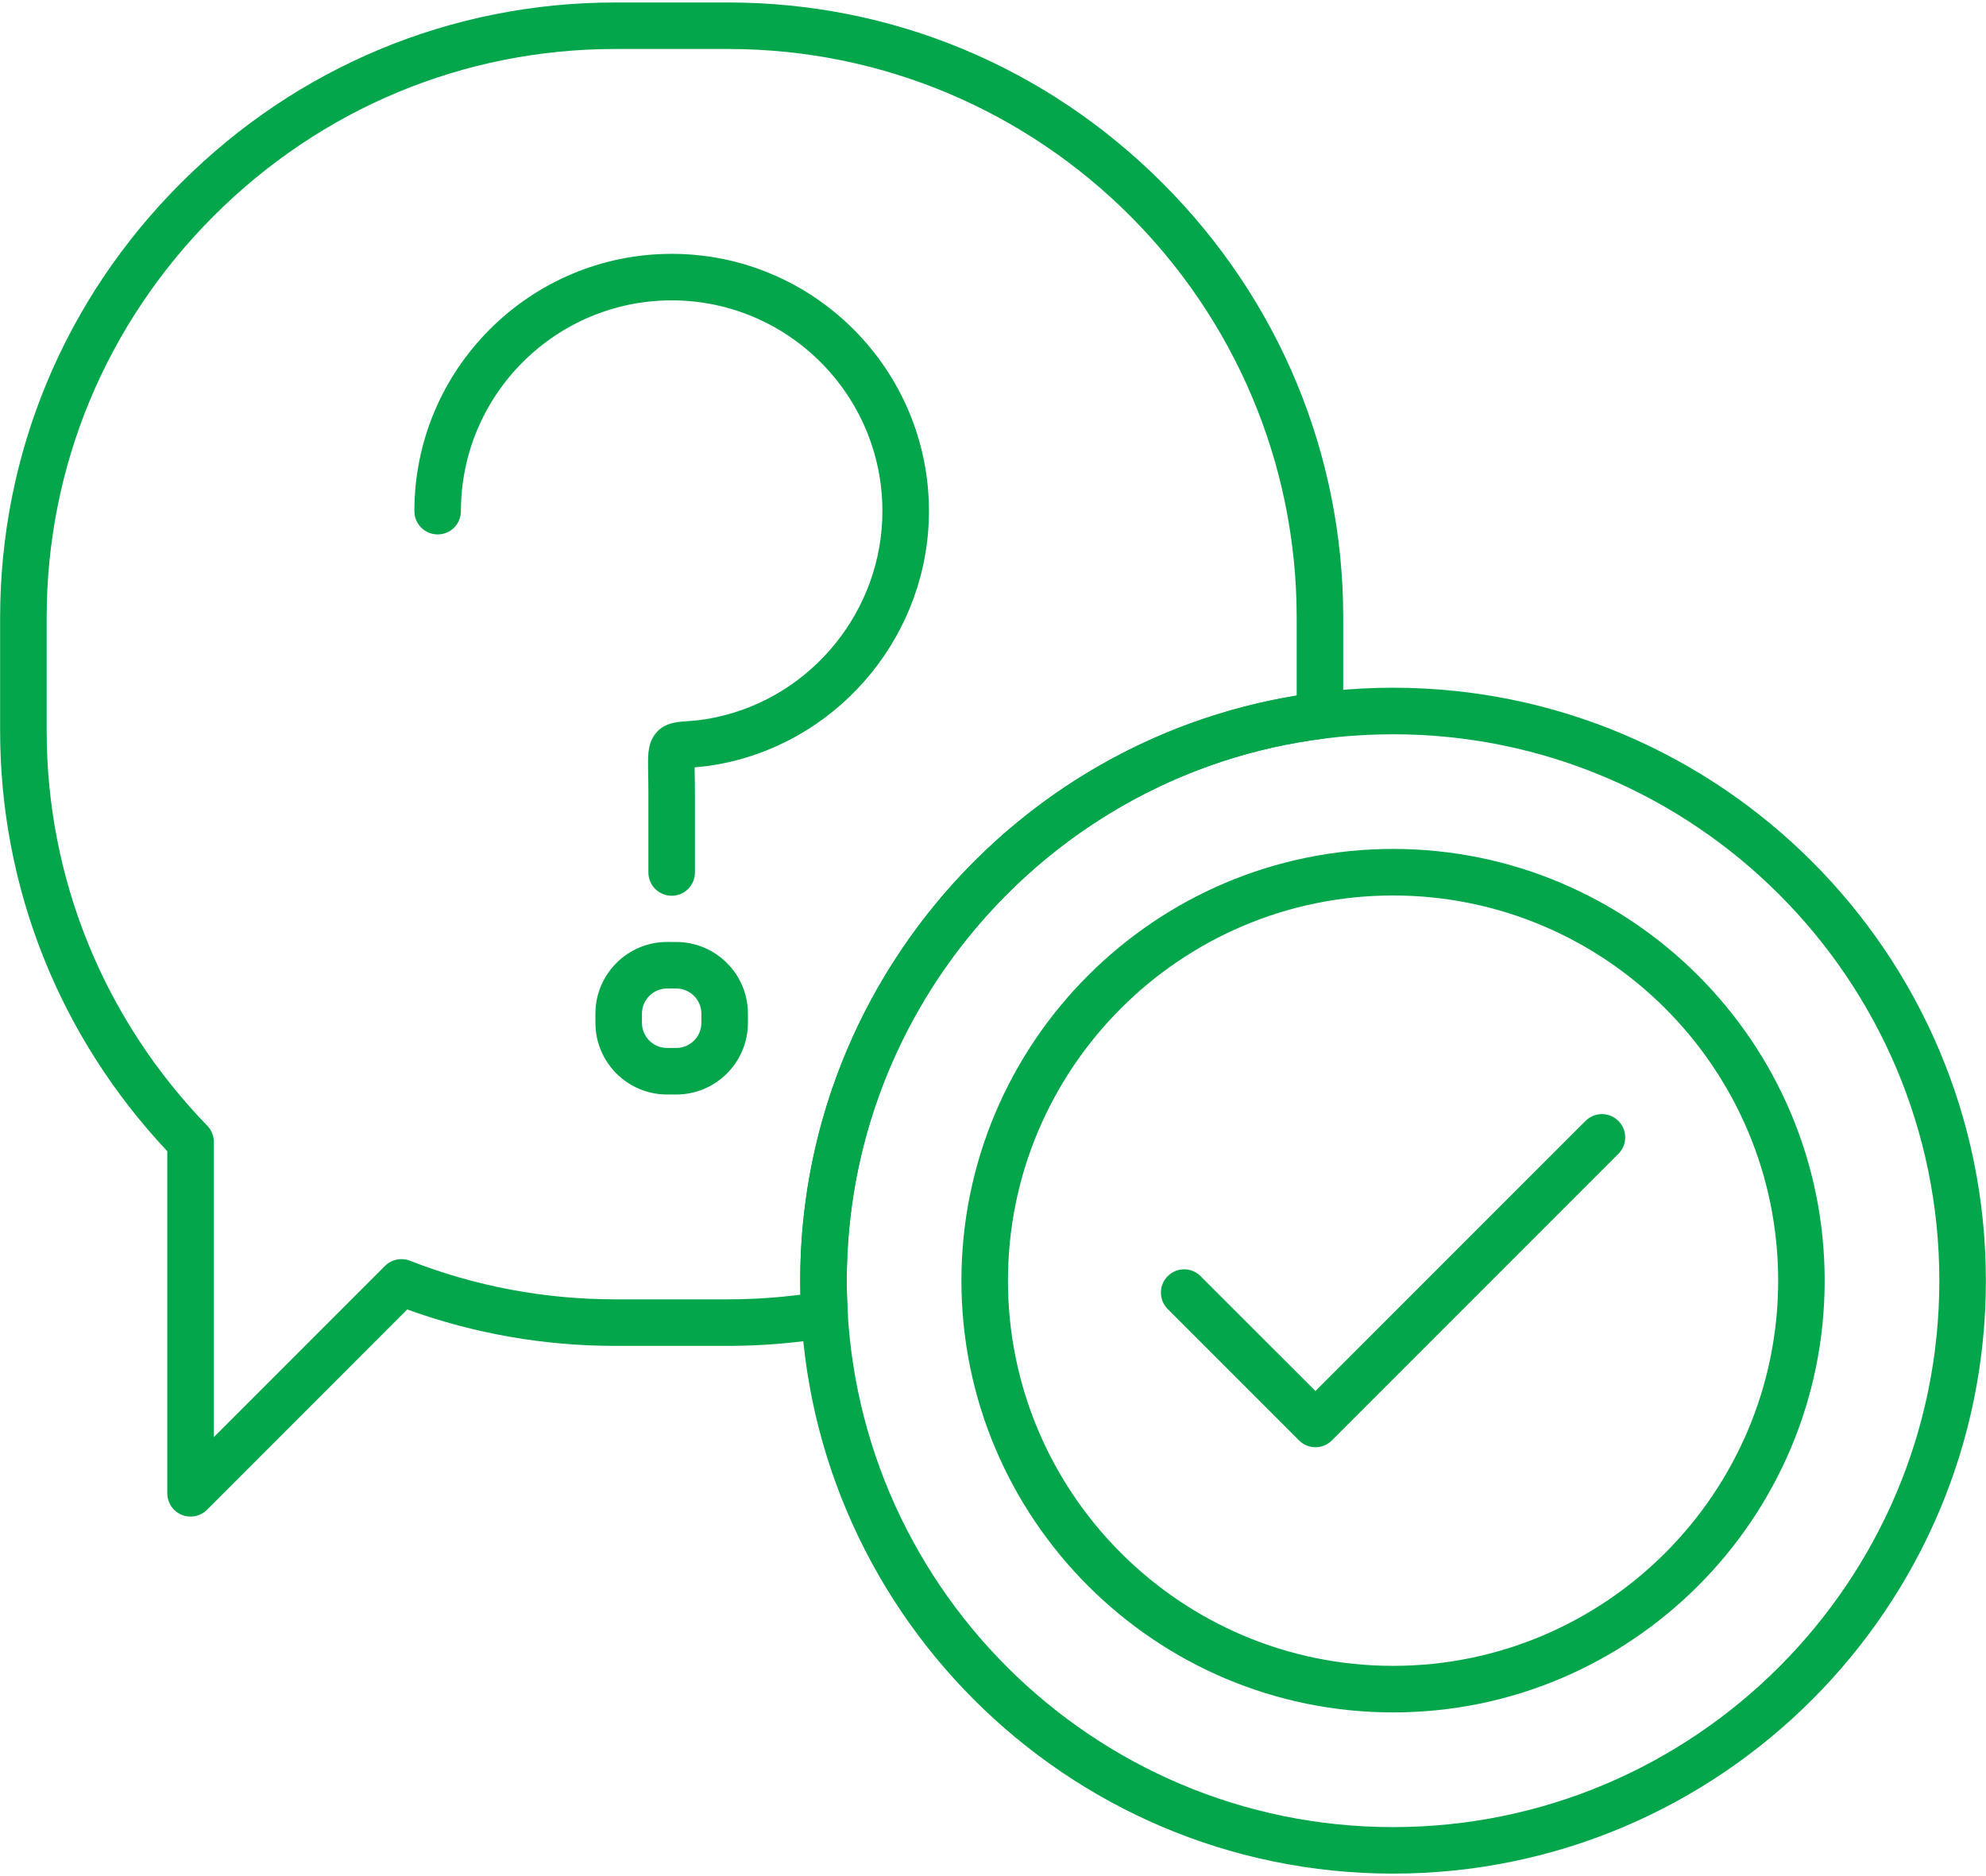
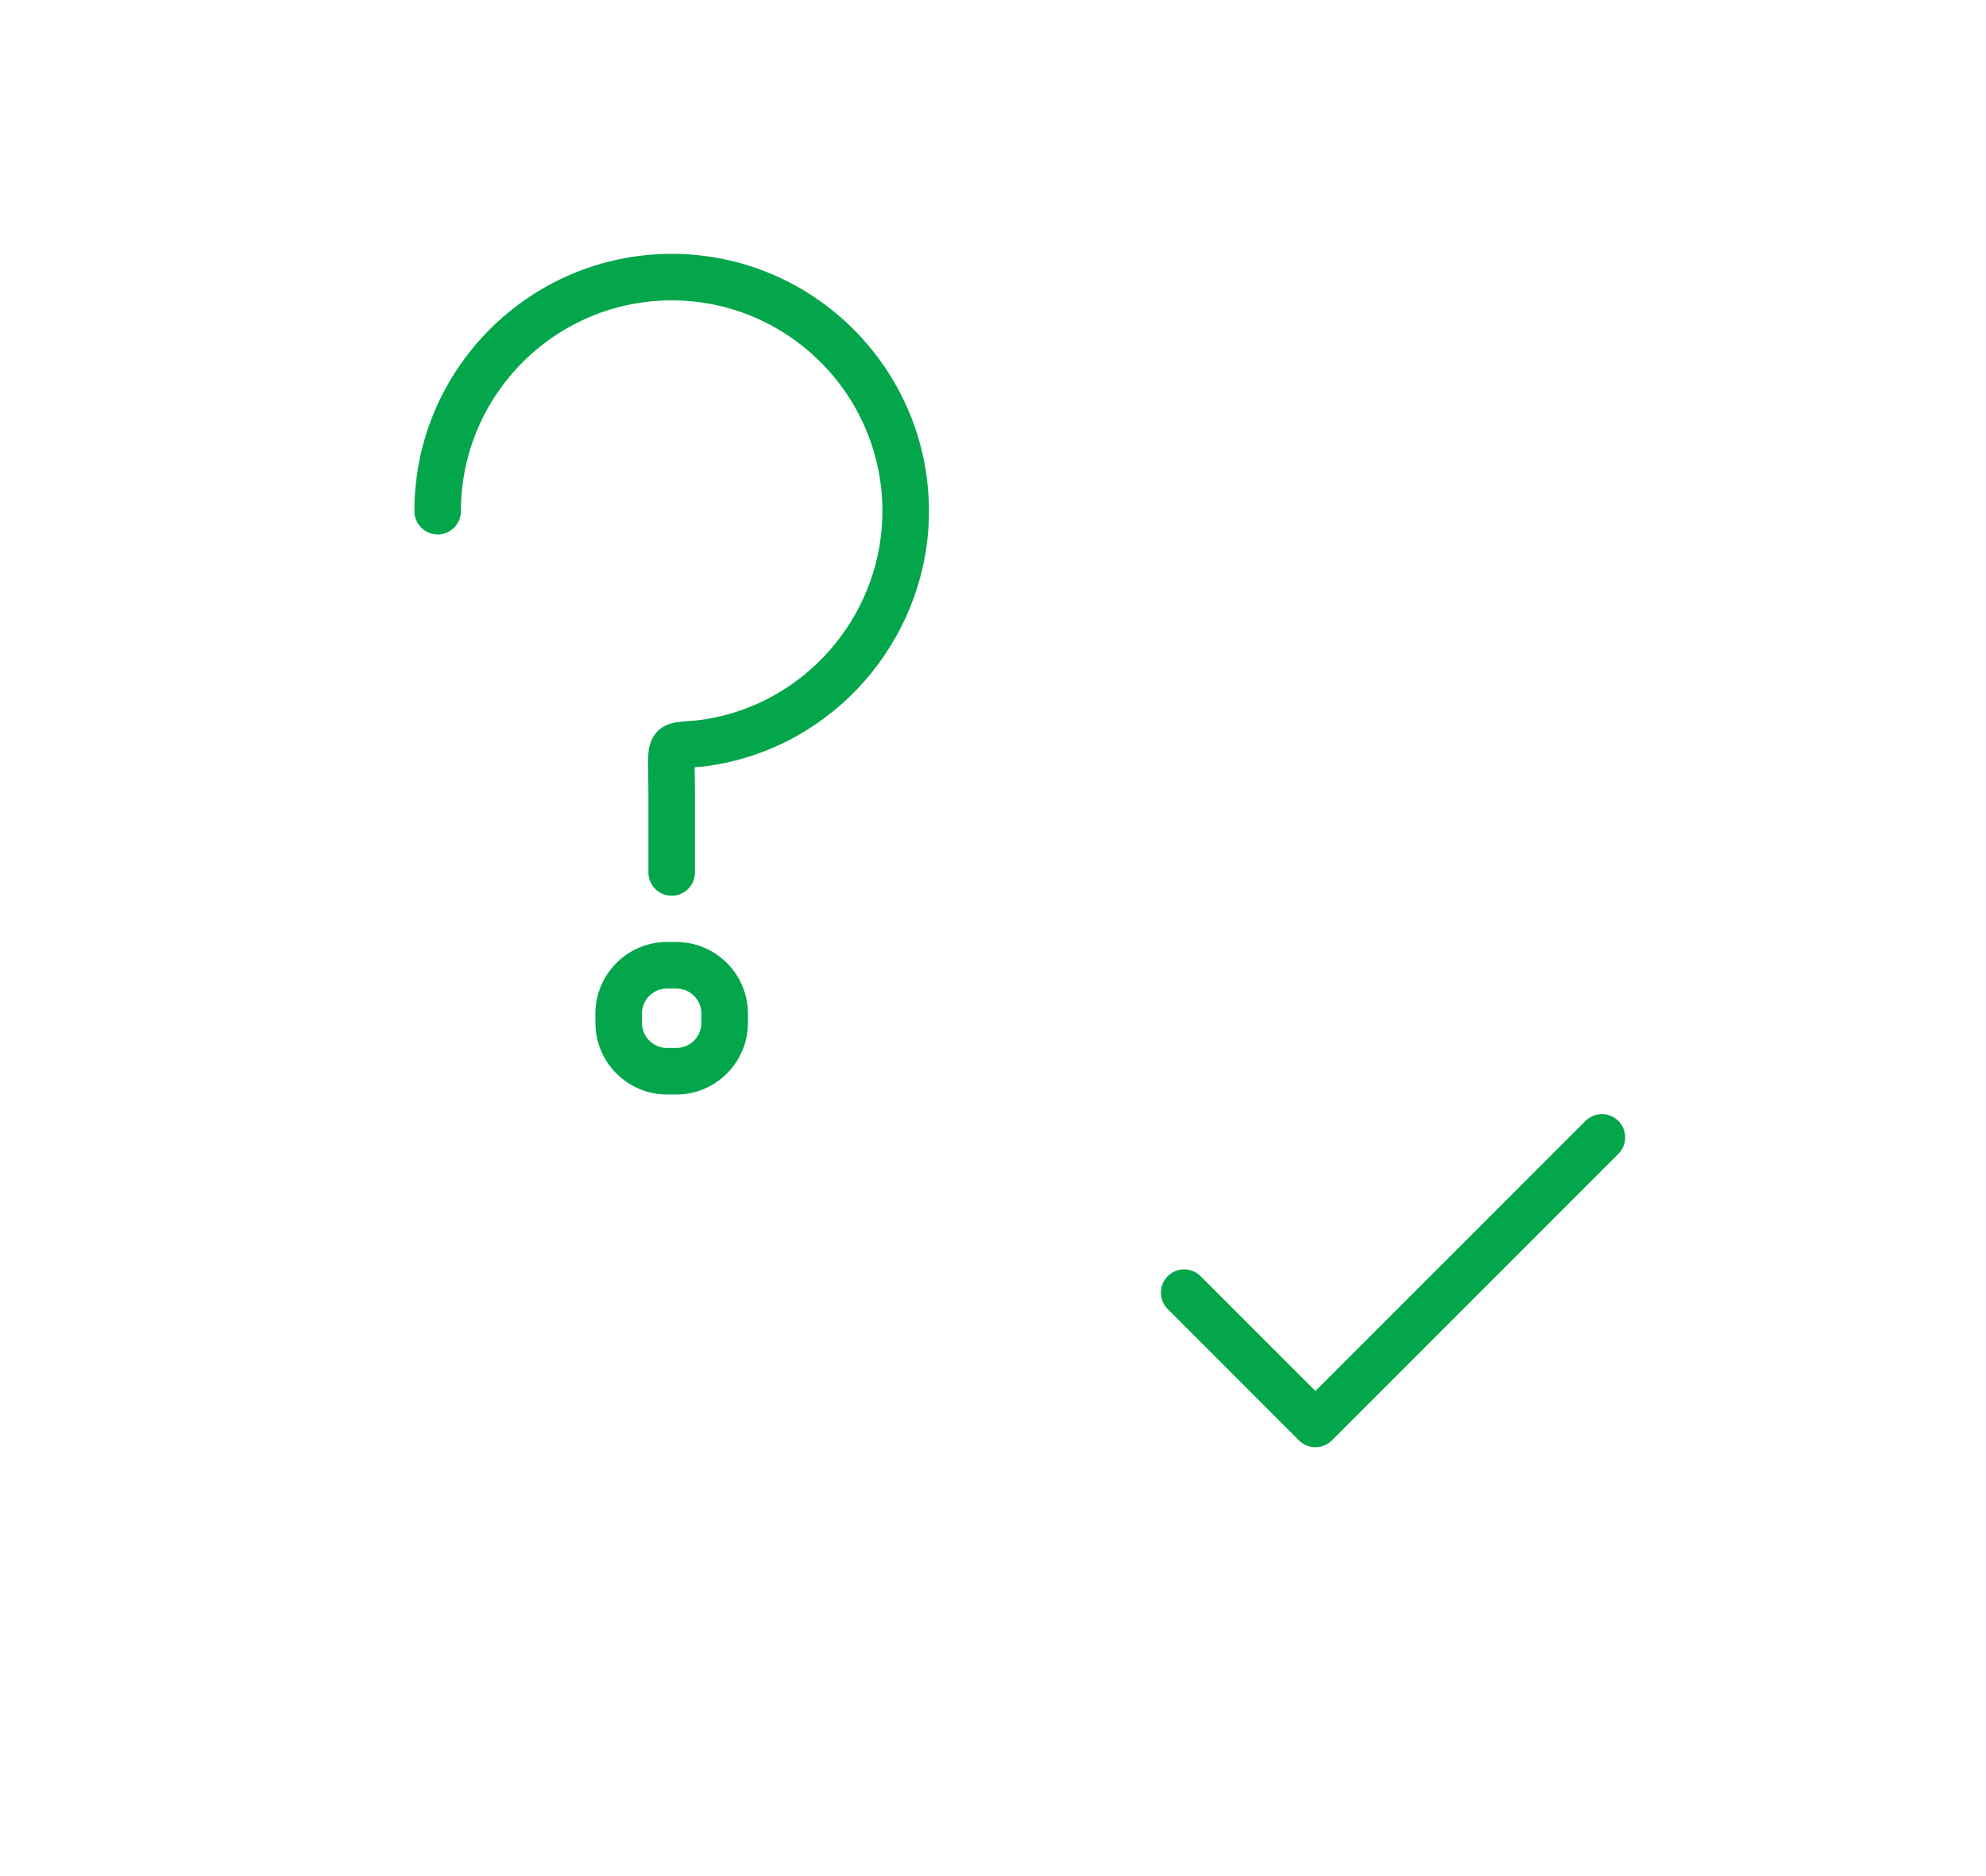
<svg xmlns="http://www.w3.org/2000/svg" width="216" height="204" viewBox="0 0 216 204" fill="none">
-   <path d="M20.727 164.906C20.398 164.906 20.069 164.847 19.756 164.716C19.294 164.524 18.9 164.2 18.622 163.784C18.344 163.368 18.196 162.879 18.195 162.379V125.182C6.459 112.703 0.013 96.507 0.013 79.455V67.162C0.013 49.363 6.991 32.585 19.659 19.916C32.328 7.243 49.111 0.269 66.905 0.269H79.199C96.998 0.269 113.776 7.243 126.444 19.916C139.113 32.585 146.091 49.363 146.091 67.162V77.818C146.091 79.092 145.146 80.168 143.885 80.328C114.358 84.108 92.095 109.442 92.095 139.256C92.095 140.399 92.133 141.559 92.205 142.804C92.242 143.428 92.046 144.043 91.656 144.532C91.265 145.02 90.708 145.347 90.091 145.449C86.493 146.044 82.827 146.347 79.199 146.347H66.905C59.151 146.347 51.549 145.014 44.293 142.386L22.515 164.167C22.281 164.402 22.002 164.588 21.695 164.715C21.388 164.842 21.059 164.906 20.727 164.906ZM66.905 5.327C50.461 5.327 34.952 11.778 23.237 23.493C11.526 35.209 5.075 50.717 5.075 67.162V79.455C5.075 95.524 11.277 110.779 22.545 122.41C23.002 122.882 23.257 123.513 23.258 124.17V156.266L41.867 137.657C42.215 137.308 42.656 137.068 43.138 136.967C43.62 136.866 44.121 136.908 44.58 137.087C51.714 139.872 59.227 141.285 66.905 141.285H79.199C81.81 141.285 84.442 141.116 87.054 140.779C87.041 140.268 87.033 139.762 87.033 139.256C87.033 107.653 110.093 80.687 141.029 75.629V67.162C141.029 33.066 113.29 5.327 79.199 5.327H66.905Z" fill="#04A64B" />
-   <path d="M73.554 119.014H72.55C68.255 119.014 64.758 115.521 64.758 111.222V110.218C64.758 105.923 68.255 102.426 72.55 102.426L73.554 102.43C77.849 102.43 81.346 105.923 81.346 110.218V111.222C81.346 115.521 77.849 119.014 73.554 119.014ZM72.55 107.489C71.044 107.489 69.82 108.716 69.82 110.218V111.222C69.82 112.728 71.044 113.952 72.55 113.952H73.554C75.06 113.952 76.283 112.728 76.283 111.222V110.218C76.283 108.716 75.06 107.489 73.554 107.489H72.55ZM73.052 97.401C71.655 97.401 70.521 96.271 70.521 94.87V86.344C70.521 85.458 70.508 84.724 70.495 84.121C70.462 82.218 70.445 81.168 71.023 80.168C71.921 78.611 73.507 78.506 74.663 78.426C75.397 78.375 76.401 78.307 77.832 78.004C88.341 75.776 95.972 66.347 95.972 55.581C95.972 42.946 85.691 32.661 73.052 32.661C60.412 32.661 50.131 42.946 50.131 55.581C50.131 56.982 49.001 58.112 47.6 58.112C46.204 58.112 45.069 56.982 45.069 55.581C45.069 40.153 57.624 27.602 73.052 27.602C88.48 27.602 101.035 40.153 101.035 55.581C101.035 68.722 91.716 80.235 78.878 82.957C77.452 83.26 76.355 83.374 75.545 83.438L75.558 84.028C75.57 84.661 75.583 85.42 75.583 86.344V94.87C75.583 96.271 74.448 97.401 73.052 97.401ZM143.07 157.367C142.418 157.367 141.79 157.115 141.32 156.662C140.894 156.253 141.32 156.662 141.32 156.658H141.315L141.311 156.654V156.65H141.307V156.645H141.303L141.299 156.641L141.294 156.637C141.29 156.633 141.294 156.633 141.29 156.633C141.286 156.633 141.286 156.629 141.286 156.629V156.624H141.282L127.001 142.344C126.527 141.869 126.261 141.226 126.261 140.555C126.261 139.884 126.527 139.241 127.001 138.766C127.236 138.531 127.514 138.344 127.821 138.216C128.128 138.088 128.457 138.023 128.79 138.023C129.122 138.023 129.452 138.088 129.759 138.216C130.065 138.344 130.344 138.531 130.579 138.766L143.07 151.254L172.441 121.887C172.676 121.651 172.955 121.464 173.262 121.337C173.568 121.209 173.898 121.144 174.23 121.144C174.563 121.144 174.892 121.209 175.199 121.337C175.506 121.464 175.784 121.651 176.019 121.887C176.493 122.362 176.759 123.005 176.759 123.676C176.759 124.347 176.493 124.99 176.019 125.465L144.859 156.624H144.855V156.629C144.851 156.629 144.851 156.633 144.851 156.633H144.847C144.614 156.866 144.337 157.051 144.032 157.177C143.727 157.303 143.4 157.368 143.07 157.367Z" fill="#04A64B" />
-   <path d="M151.512 186.202C125.626 186.202 104.566 165.142 104.566 139.256C104.566 113.37 125.626 92.31 151.512 92.31C177.398 92.31 198.454 113.37 198.454 139.256C198.454 165.142 177.398 186.202 151.512 186.202ZM151.512 97.372C128.415 97.372 109.628 116.162 109.628 139.256C109.628 162.349 128.415 181.14 151.512 181.14C174.606 181.14 193.396 162.349 193.396 139.256C193.396 116.162 174.606 97.372 151.512 97.372Z" fill="#04A64B" />
-   <path d="M151.512 203.731C115.956 203.731 87.033 174.807 87.033 139.256C87.033 103.704 115.956 74.781 151.512 74.781C187.064 74.781 215.987 103.704 215.987 139.256C215.987 174.807 187.064 203.731 151.512 203.731ZM151.512 79.843C135.641 79.843 120.719 86.024 109.498 97.246C98.276 108.463 92.095 123.385 92.095 139.256C92.095 172.019 118.749 198.673 151.512 198.673C184.271 198.673 210.925 172.019 210.925 139.256C210.925 106.493 184.271 79.843 151.512 79.843Z" fill="#04A64B" />
+   <path d="M73.554 119.014H72.55C68.255 119.014 64.758 115.521 64.758 111.222V110.218C64.758 105.923 68.255 102.426 72.55 102.426L73.554 102.43C77.849 102.43 81.346 105.923 81.346 110.218V111.222C81.346 115.521 77.849 119.014 73.554 119.014ZM72.55 107.489C71.044 107.489 69.82 108.716 69.82 110.218V111.222C69.82 112.728 71.044 113.952 72.55 113.952H73.554C75.06 113.952 76.283 112.728 76.283 111.222V110.218C76.283 108.716 75.06 107.489 73.554 107.489H72.55ZM73.052 97.401C71.655 97.401 70.521 96.271 70.521 94.87V86.344C70.521 85.458 70.508 84.724 70.495 84.121C70.462 82.218 70.445 81.168 71.023 80.168C71.921 78.611 73.507 78.506 74.663 78.426C75.397 78.375 76.401 78.307 77.832 78.004C88.341 75.776 95.972 66.347 95.972 55.581C95.972 42.946 85.691 32.661 73.052 32.661C60.412 32.661 50.131 42.946 50.131 55.581C50.131 56.982 49.001 58.112 47.6 58.112C46.204 58.112 45.069 56.982 45.069 55.581C45.069 40.153 57.624 27.602 73.052 27.602C88.48 27.602 101.035 40.153 101.035 55.581C101.035 68.722 91.716 80.235 78.878 82.957C77.452 83.26 76.355 83.374 75.545 83.438L75.558 84.028C75.57 84.661 75.583 85.42 75.583 86.344V94.87C75.583 96.271 74.448 97.401 73.052 97.401ZM143.07 157.367C142.418 157.367 141.79 157.115 141.32 156.662C140.894 156.253 141.32 156.662 141.32 156.658H141.315L141.311 156.654V156.65H141.307V156.645H141.303L141.299 156.641L141.294 156.637C141.29 156.633 141.294 156.633 141.29 156.633C141.286 156.633 141.286 156.629 141.286 156.629H141.282L127.001 142.344C126.527 141.869 126.261 141.226 126.261 140.555C126.261 139.884 126.527 139.241 127.001 138.766C127.236 138.531 127.514 138.344 127.821 138.216C128.128 138.088 128.457 138.023 128.79 138.023C129.122 138.023 129.452 138.088 129.759 138.216C130.065 138.344 130.344 138.531 130.579 138.766L143.07 151.254L172.441 121.887C172.676 121.651 172.955 121.464 173.262 121.337C173.568 121.209 173.898 121.144 174.23 121.144C174.563 121.144 174.892 121.209 175.199 121.337C175.506 121.464 175.784 121.651 176.019 121.887C176.493 122.362 176.759 123.005 176.759 123.676C176.759 124.347 176.493 124.99 176.019 125.465L144.859 156.624H144.855V156.629C144.851 156.629 144.851 156.633 144.851 156.633H144.847C144.614 156.866 144.337 157.051 144.032 157.177C143.727 157.303 143.4 157.368 143.07 157.367Z" fill="#04A64B" />
</svg>